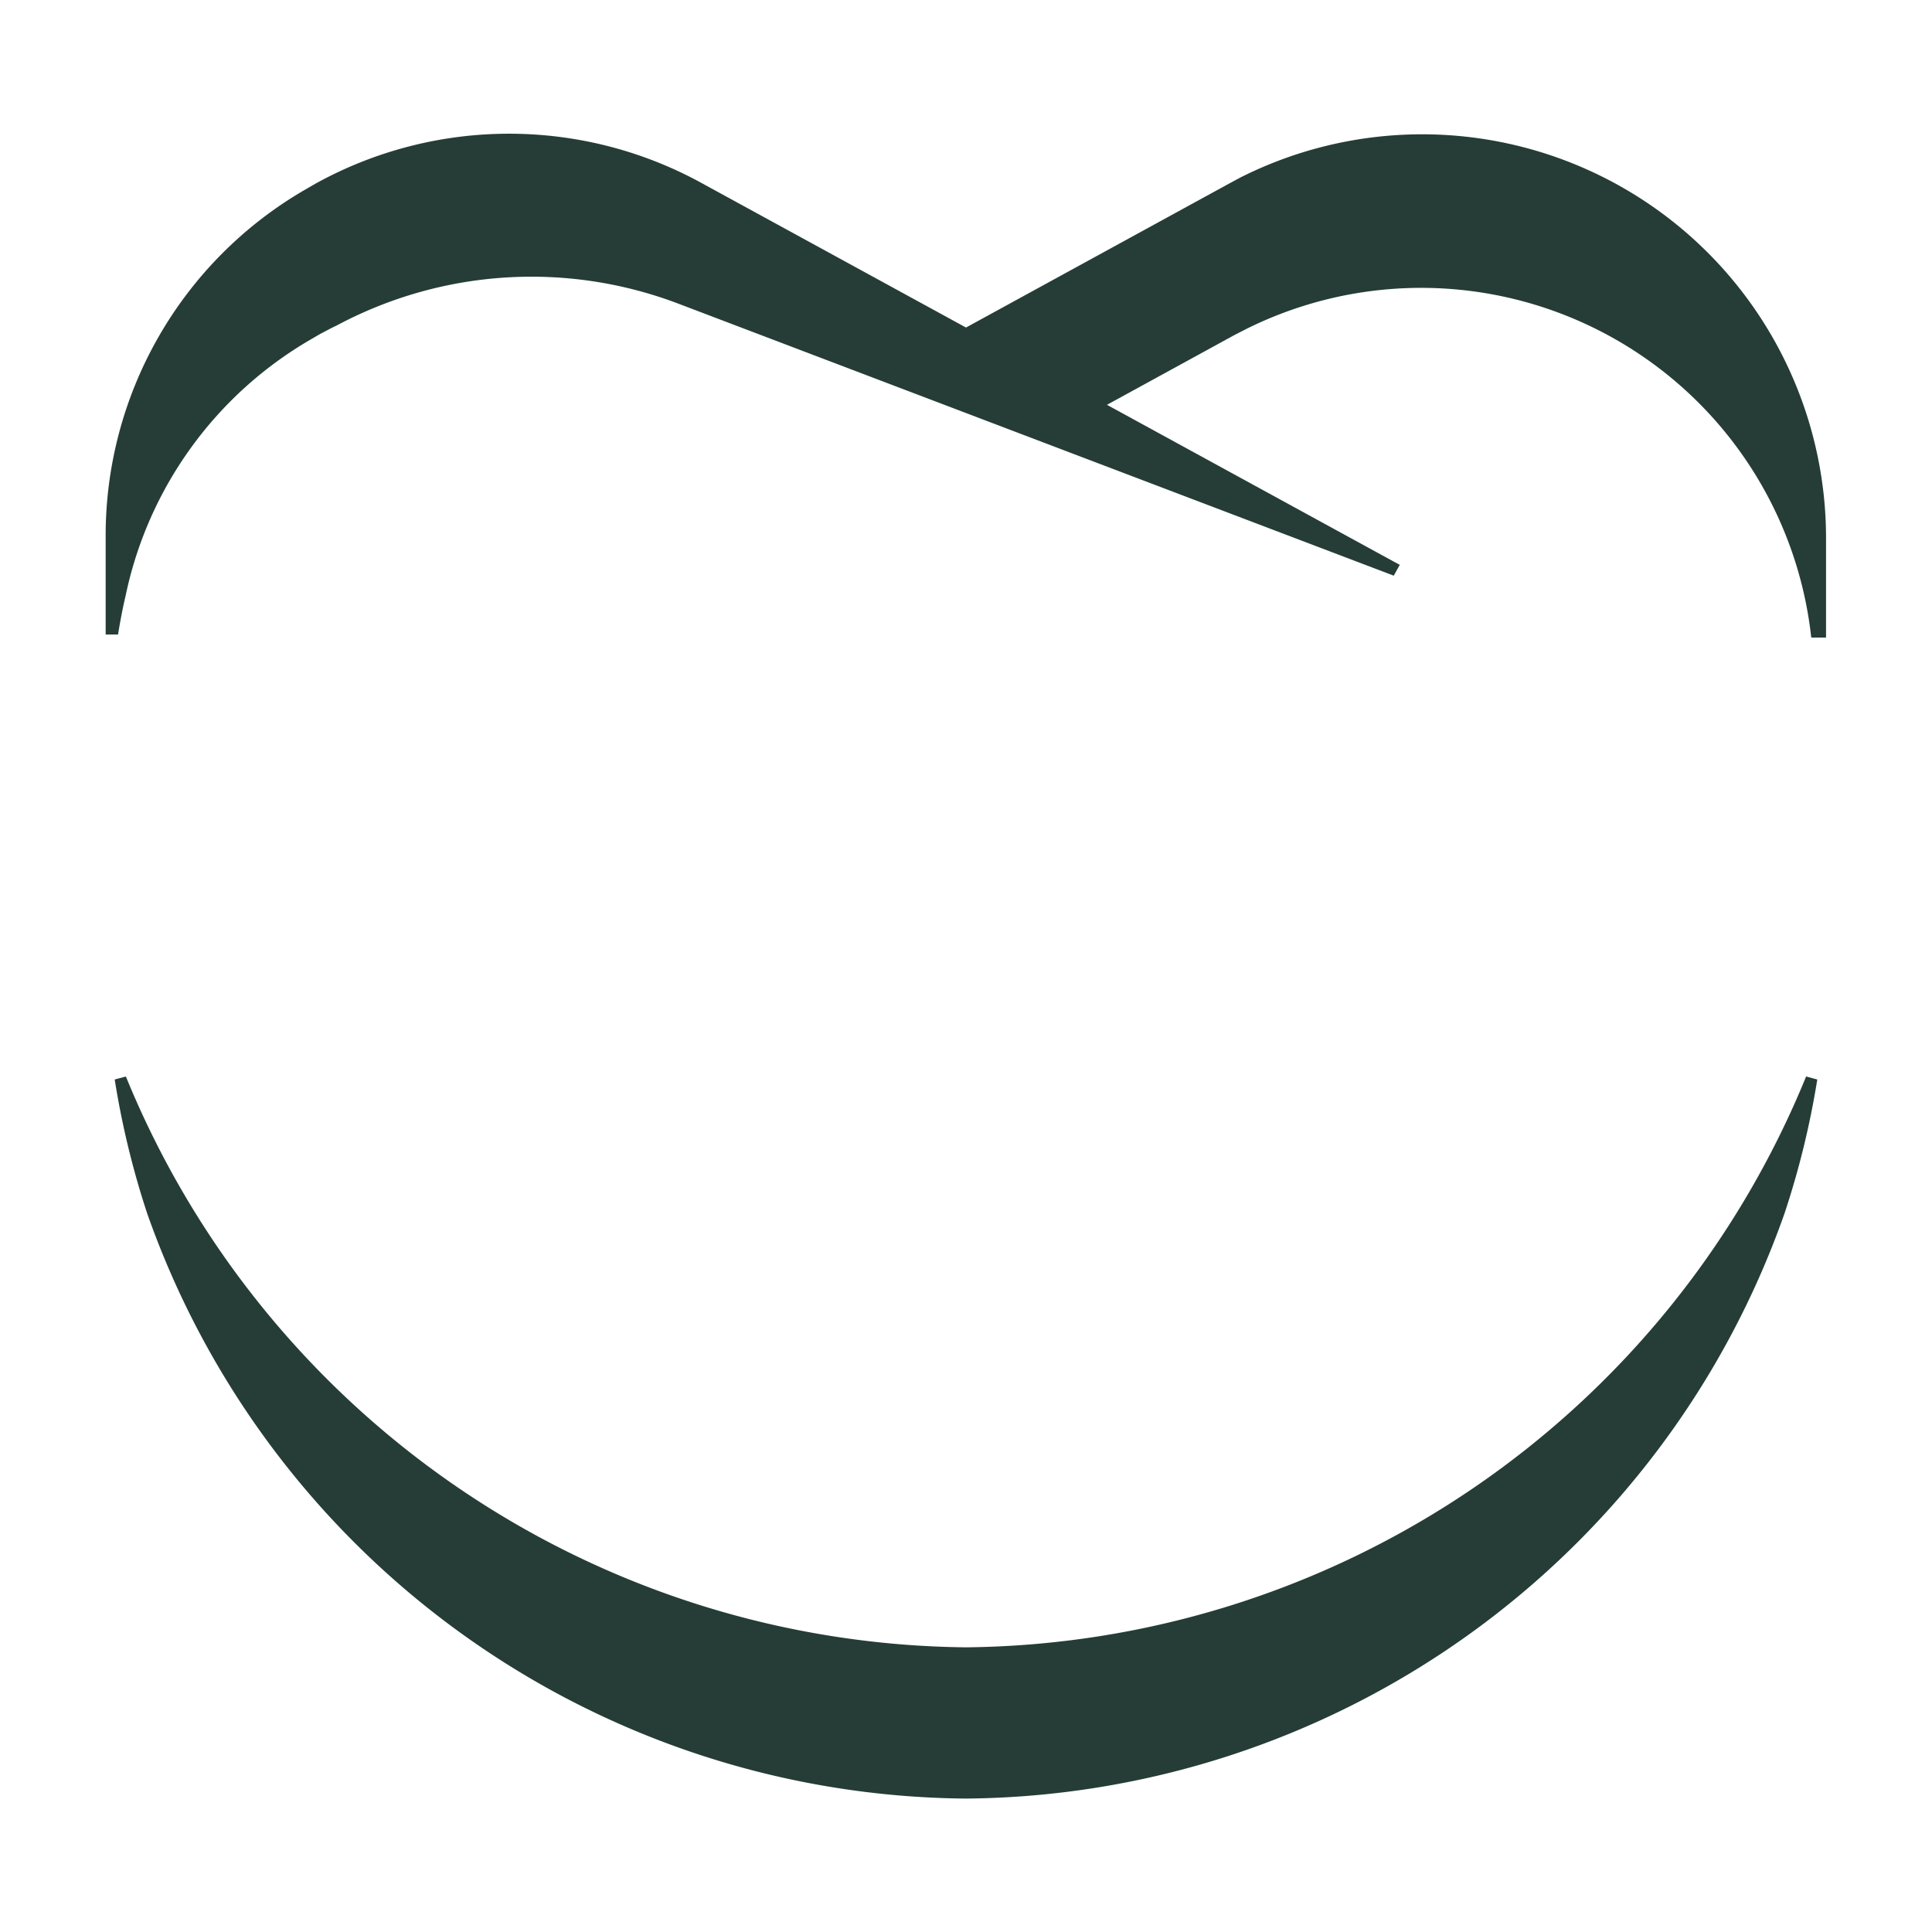
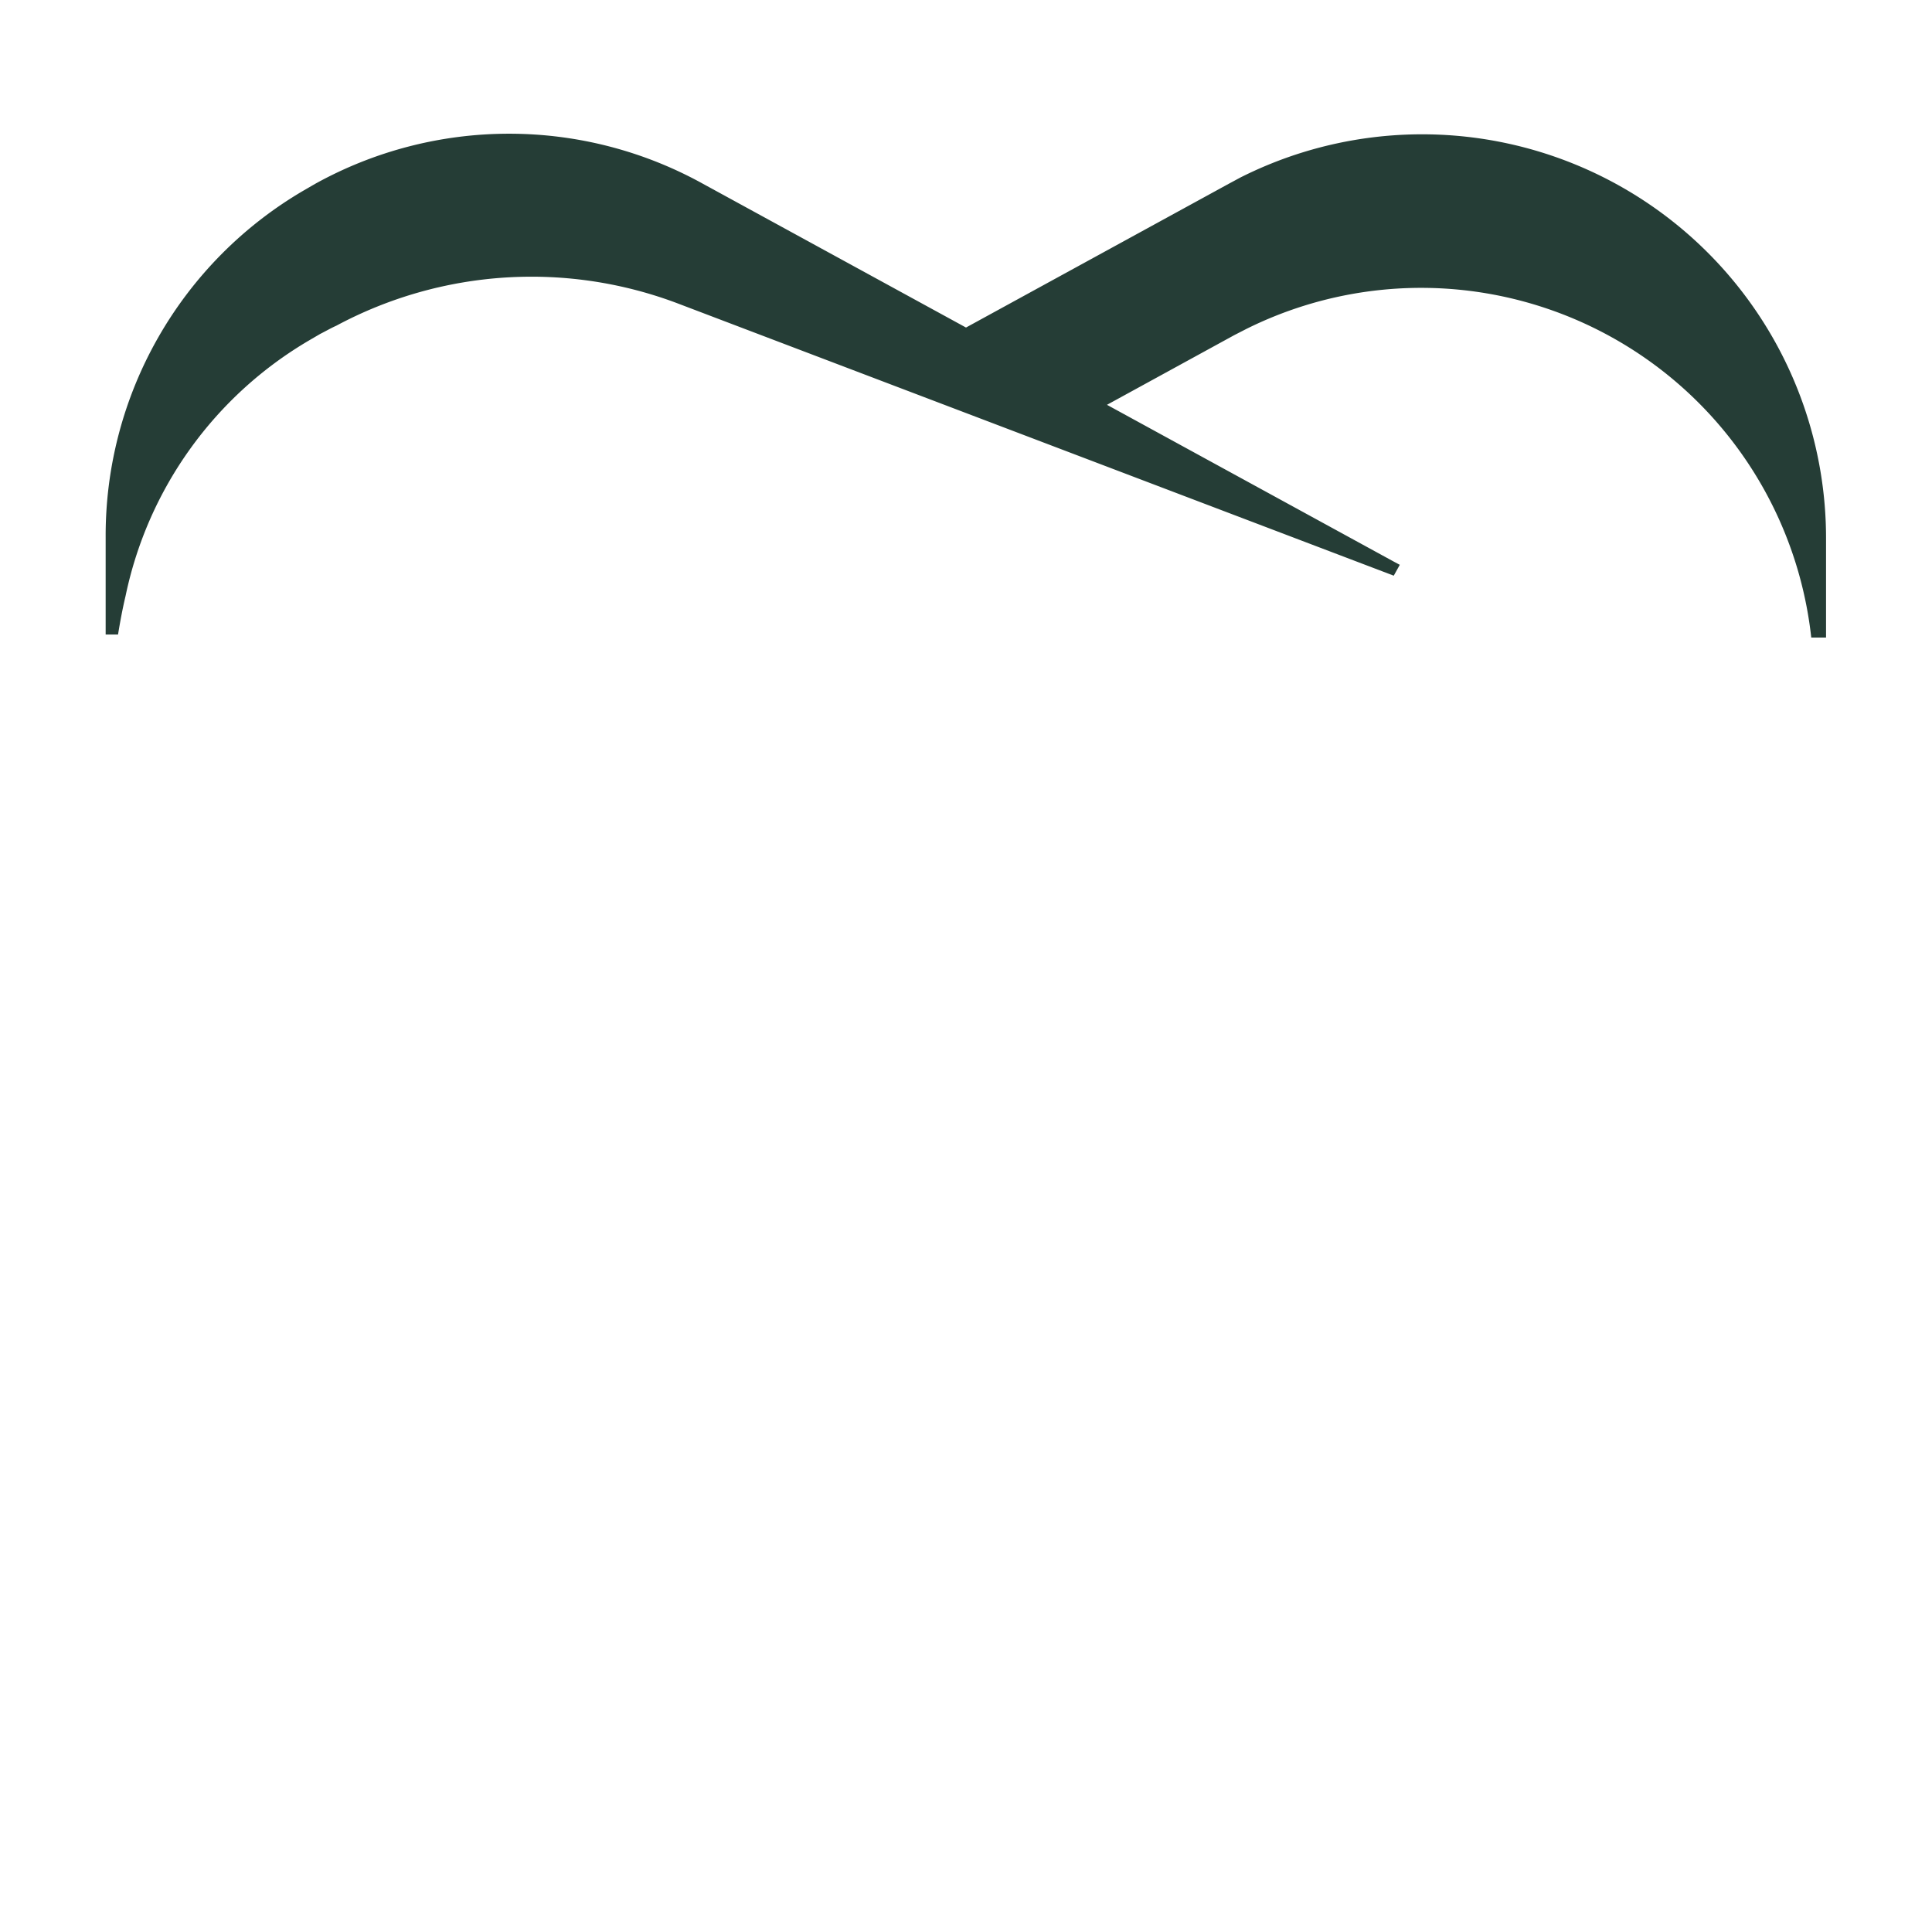
<svg xmlns="http://www.w3.org/2000/svg" id="Layer_1" data-name="Layer 1" viewBox="0 0 64 64">
  <defs>
    <style>.cls-1{fill:#253d36;}</style>
  </defs>
  <path class="cls-1" d="M10.44,6.09a13.26,13.26,0,0,1,12.85,0L32,10.85l8.7-4.76.39-.21a13.38,13.38,0,0,1,19.4,12v3.24H60A13,13,0,0,0,41.28,10.9l-.39.2-4.22,2.31,9.53,5.21.17.09-.2.36-23.67-9a13.69,13.69,0,0,0-11.36.72c-.18.08-.35.18-.53.27l-.36.21a12.85,12.85,0,0,0-6.09,8.47c-.1.42-.18.85-.25,1.28H3.5V17.81a13.24,13.24,0,0,1,6.56-11.5l.38-.22Z" />
-   <path class="cls-1" d="M60.2,35.76a28.24,28.24,0,0,1-1.08,4.42h0A29,29,0,0,1,32,59.58,29,29,0,0,1,4.87,40.18h0A28.22,28.22,0,0,1,3.8,35.76l.37-.1A30.39,30.39,0,0,0,32,54.57,30.39,30.39,0,0,0,59.83,35.66l.37.1Z" />
</svg>